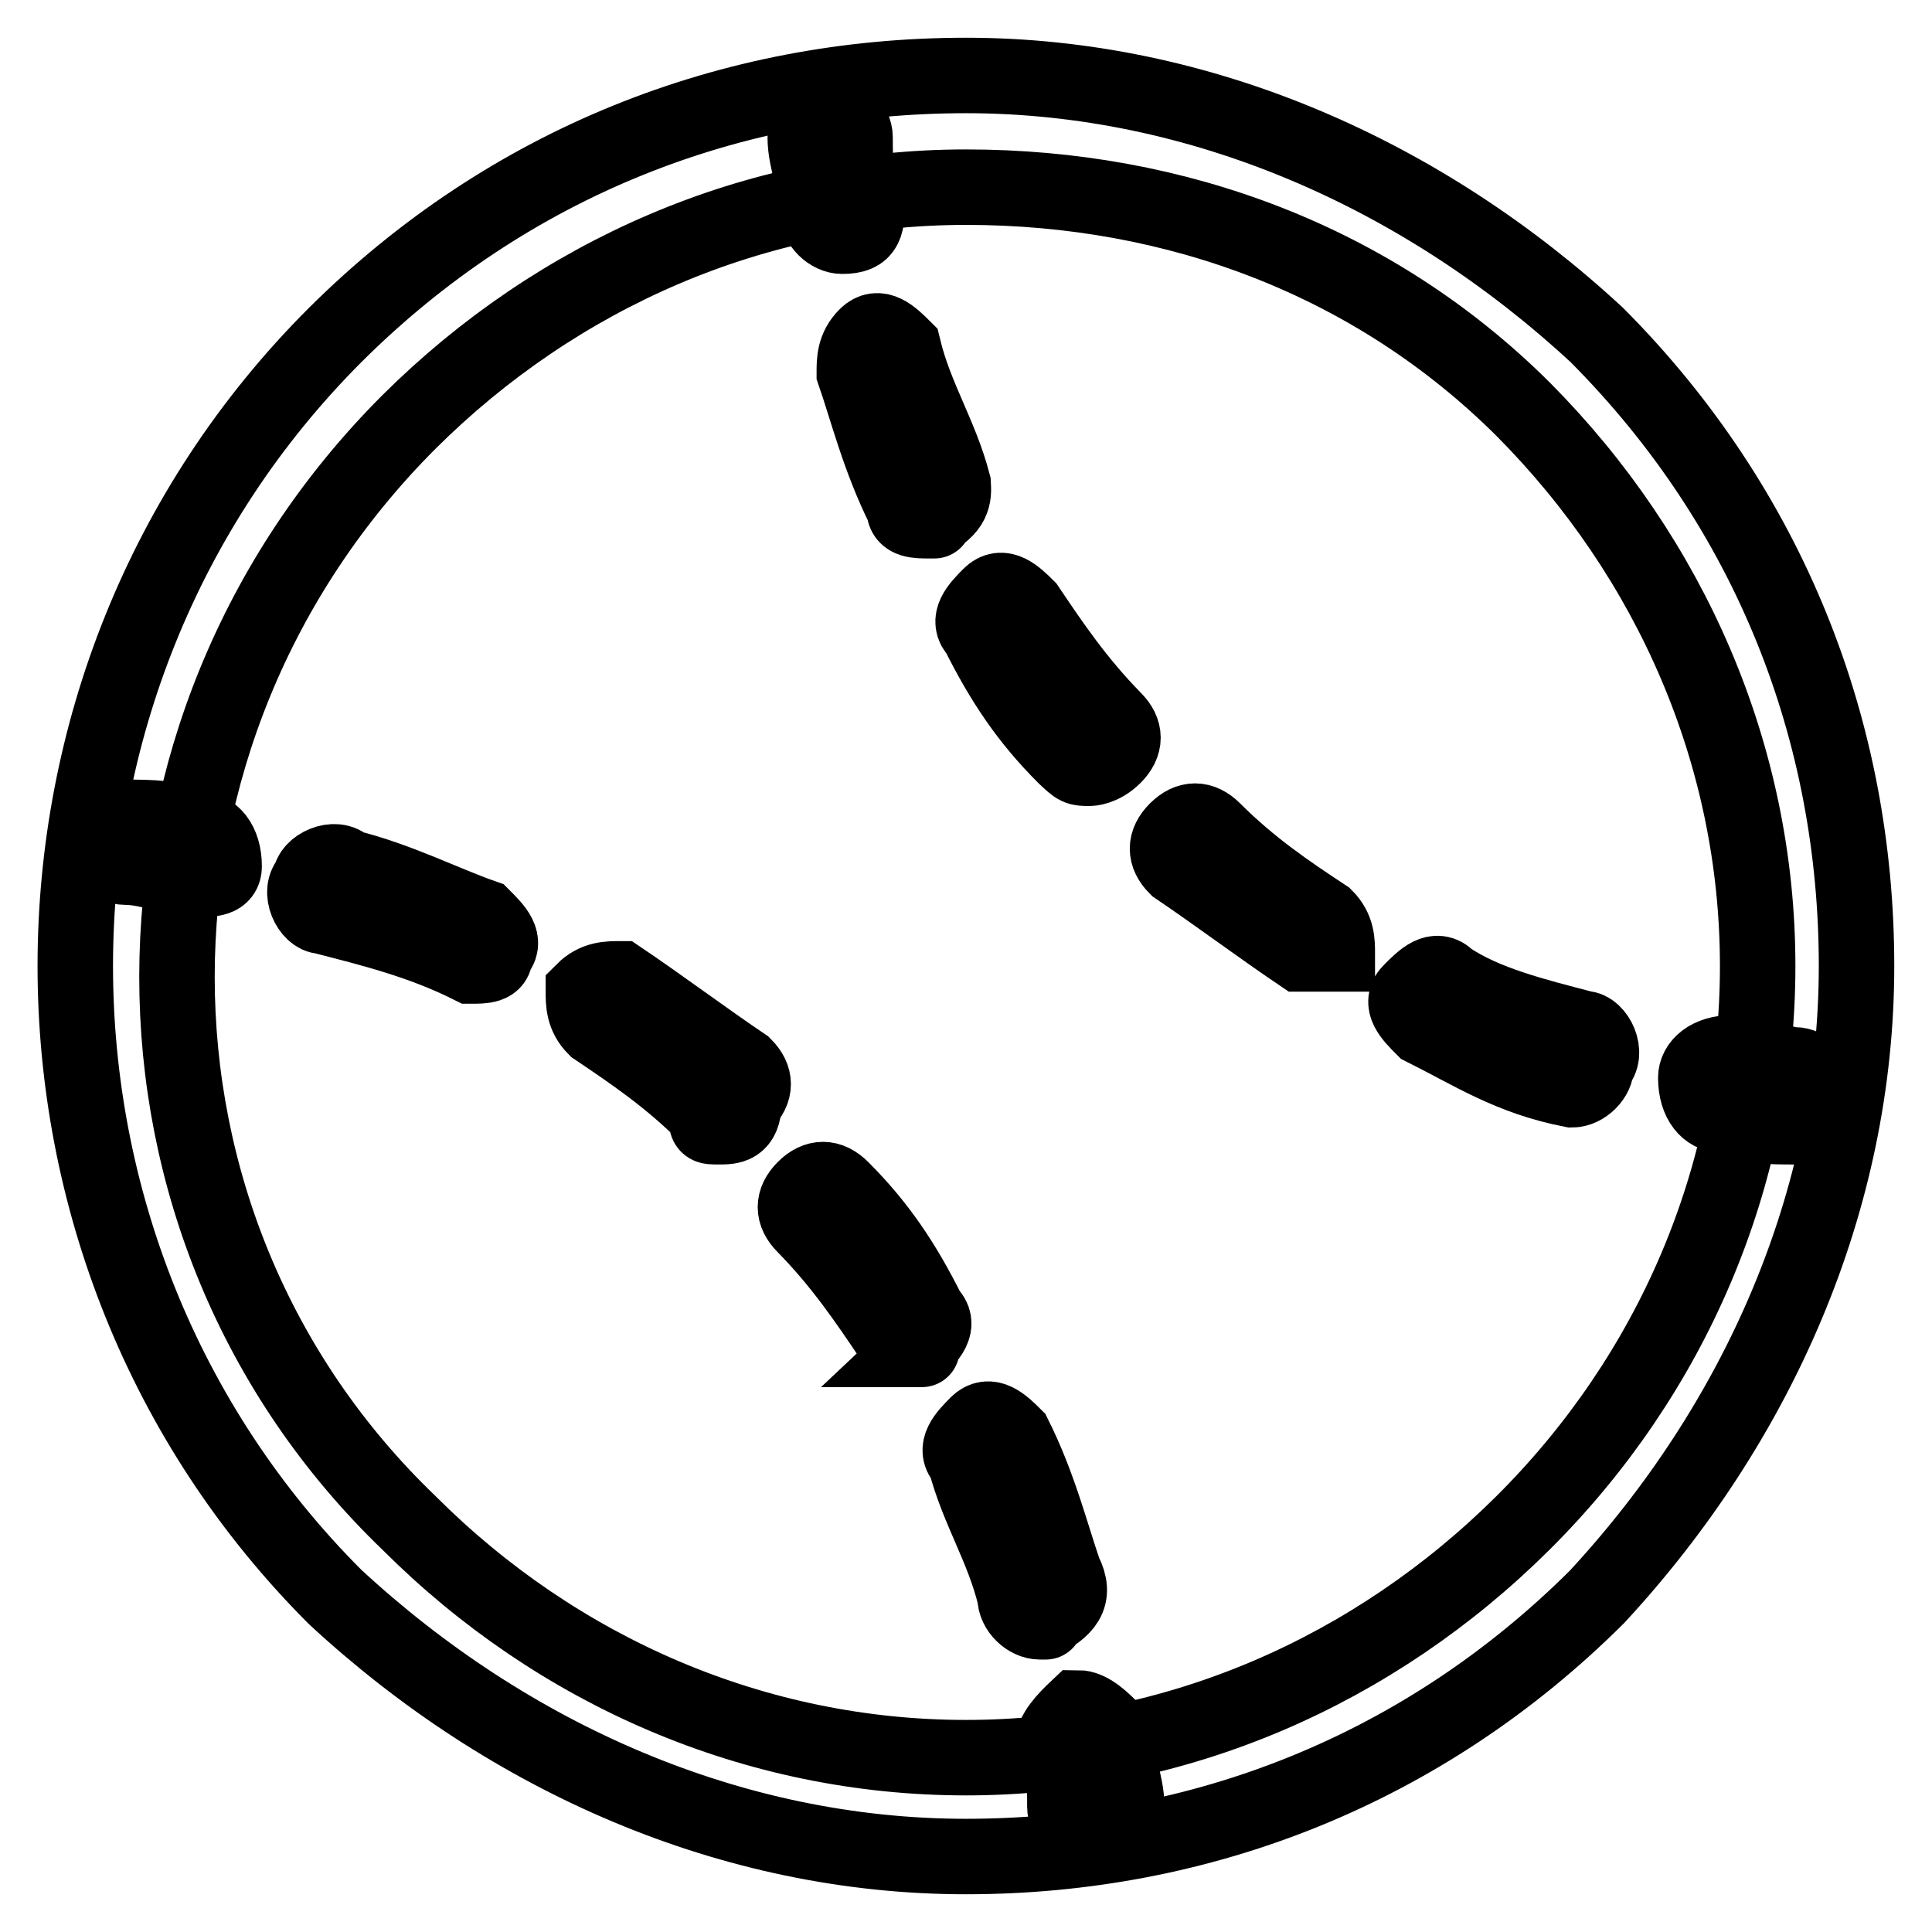
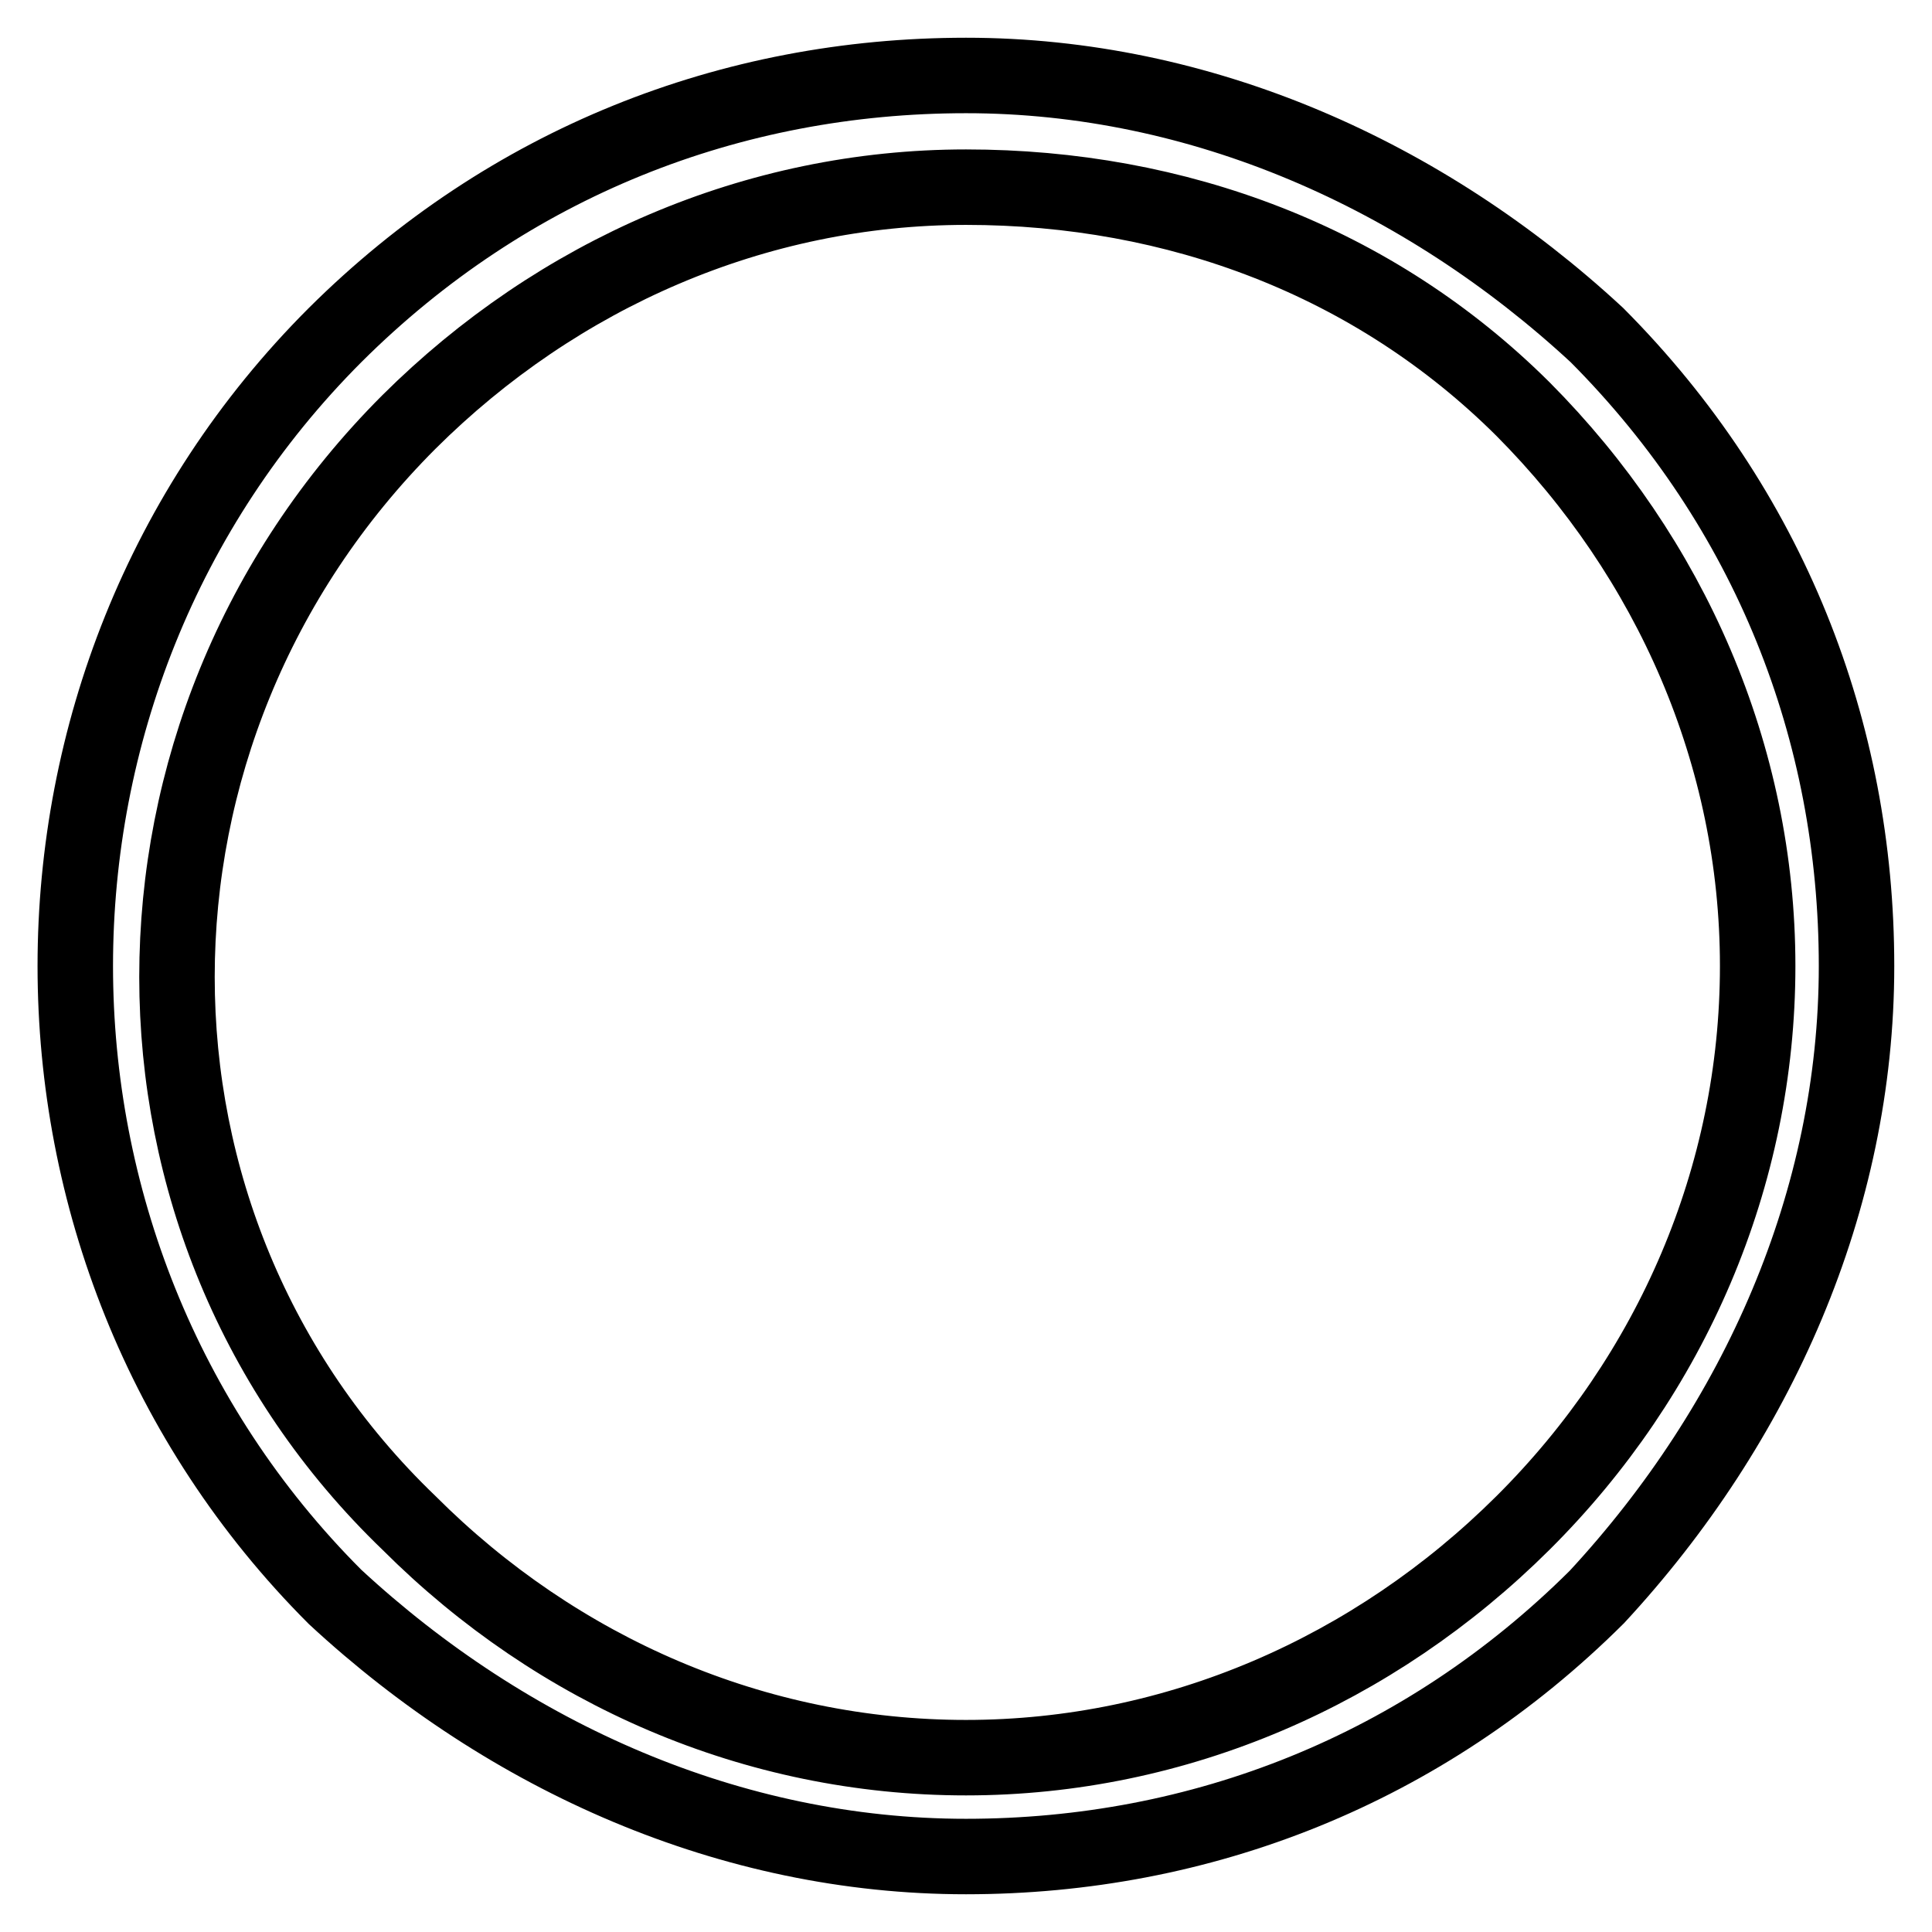
<svg xmlns="http://www.w3.org/2000/svg" version="1.1" x="0px" y="0px" viewBox="0 0 256 256" enable-background="new 0 0 256 256" xml:space="preserve">
  <g>
    <path stroke-width="10" fill-opacity="0" stroke="#000000" d="M128,246c-31.1,0-60.6-13.1-83.6-34.4c-45.9-45.9-45.9-121.3,0-167.2C67.4,21.5,96.9,10,128,10 c31.1,0,60.6,13.1,83.6,34.4C234.5,67.4,246,96.9,246,128s-13.1,60.6-34.4,83.6C188.6,234.5,159.1,246,128,246z M128,24.8 c-27.9,0-54.1,11.5-73.8,31.1c-41,41-41,106.5,0,145.9c19.7,19.7,45.9,31.1,73.8,31.1s54.1-11.5,73.8-31.1s31.1-45.9,31.1-73.8 s-11.5-54.1-31.1-73.8C182.1,34.6,155.9,24.8,128,24.8z" />
-     <path stroke-width="10" fill-opacity="0" stroke="#000000" d="M26.4,116.5C26.4,116.5,24.8,116.5,26.4,116.5c-3.3,0-6.6-1.6-9.8-1.6c-1.6,0-3.3-1.6-3.3-3.3 c0-1.6,1.6-3.3,3.3-3.3c3.3,0,6.6,0,9.8,1.6c1.6,0,3.3,1.6,3.3,4.9C29.7,116.5,28,116.5,26.4,116.5L26.4,116.5z M137.8,214.9 c-1.6,0-3.3-1.6-3.3-3.3c-1.6-6.6-4.9-11.5-6.6-18c-1.6-1.6,0-3.3,1.6-4.9c1.6-1.6,3.3,0,4.9,1.6c3.3,6.6,4.9,13.1,6.6,18 C142.7,211.6,141.1,213.2,137.8,214.9C139.5,214.9,137.8,214.9,137.8,214.9L137.8,214.9z M121.4,178.8c-1.6,0-1.6,0-3.3-1.6 c-3.3-4.9-6.6-9.8-11.5-14.8c-1.6-1.6-1.6-3.3,0-4.9c1.6-1.6,3.3-1.6,4.9,0c4.9,4.9,8.2,9.8,11.5,16.4 C124.7,175.5,123.1,177.2,121.4,178.8C123.1,178.8,121.4,178.8,121.4,178.8z M95.2,149.3c-1.6,0-1.6,0-1.6-1.6 c-4.9-4.9-9.8-8.2-14.7-11.5c-1.6-1.6-1.6-3.3-1.6-4.9c1.6-1.6,3.3-1.6,4.9-1.6c4.9,3.3,11.5,8.2,16.4,11.5c1.6,1.6,1.6,3.3,0,4.9 C98.5,149.3,96.9,149.3,95.2,149.3z M62.4,128c-6.6-3.3-13.1-4.9-19.7-6.6c-1.6,0-3.3-3.3-1.6-4.9c0-1.6,3.3-3.3,4.9-1.6 c6.6,1.6,13.1,4.9,18,6.6c1.6,1.6,3.3,3.3,1.6,4.9C65.7,128,64.1,128,62.4,128z M144.4,242.7c-1.6,0-3.3-1.6-3.3-3.3 c0-3.3,0-6.6-1.6-8.2c0-1.6,1.6-3.3,3.3-4.9c1.6,0,3.3,1.6,4.9,3.3c0,3.3,1.6,6.6,1.6,9.8C147.7,241.1,146,242.7,144.4,242.7z" />
-     <path stroke-width="10" fill-opacity="0" stroke="#000000" d="M111.6,31.3c-1.6,0-3.3-1.6-3.3-3.3c0-3.3-1.6-6.6-1.6-9.8c0-1.6,1.6-3.3,3.3-3.3c1.6,0,3.3,1.6,3.3,3.3 c0,3.3,0,6.6,1.6,8.2C114.9,29.7,114.9,31.3,111.6,31.3z M208.3,144.4c-8.2-1.6-13.1-4.9-19.7-8.2c-1.6-1.6-3.3-3.3-1.6-4.9 c1.6-1.6,3.3-3.3,4.9-1.6c4.9,3.3,11.5,4.9,18,6.6c1.6,0,3.3,3.3,1.6,4.9C211.6,142.7,209.9,144.4,208.3,144.4L208.3,144.4z  M173.9,126.4h-1.6c-4.9-3.3-11.5-8.2-16.4-11.5c-1.6-1.6-1.6-3.3,0-4.9c1.6-1.6,3.3-1.6,4.9,0c4.9,4.9,9.8,8.2,14.8,11.5 c1.6,1.6,1.6,3.3,1.6,4.9H173.9z M144.4,101.8c-1.6,0-1.6,0-3.3-1.6c-4.9-4.9-8.2-9.8-11.5-16.4c-1.6-1.6,0-3.3,1.6-4.9 c1.6-1.6,3.3,0,4.9,1.6c3.3,4.9,6.6,9.8,11.5,14.8c1.6,1.6,1.6,3.3,0,4.9C146,101.8,144.4,101.8,144.4,101.8L144.4,101.8z  M123.1,69c-1.6,0-3.3,0-3.3-1.6c-3.3-6.6-4.9-13.1-6.6-18c0-1.6,0-3.3,1.6-4.9c1.6-1.6,3.3,0,4.9,1.6c1.6,6.6,4.9,11.5,6.6,18 C126.4,65.7,126.4,67.4,123.1,69C124.7,69,123.1,69,123.1,69L123.1,69z M237.8,149.3C237.8,149.3,236.2,149.3,237.8,149.3 c-3.3,0-6.6,0-9.8-1.6c-1.6,0-3.3-1.6-3.3-4.9c0-1.6,1.6-3.3,4.9-3.3c3.3,0,6.6,1.6,8.2,1.6c1.6,0,3.3,1.6,3.3,3.3 C241.1,147.7,239.4,149.3,237.8,149.3z" />
  </g>
</svg>